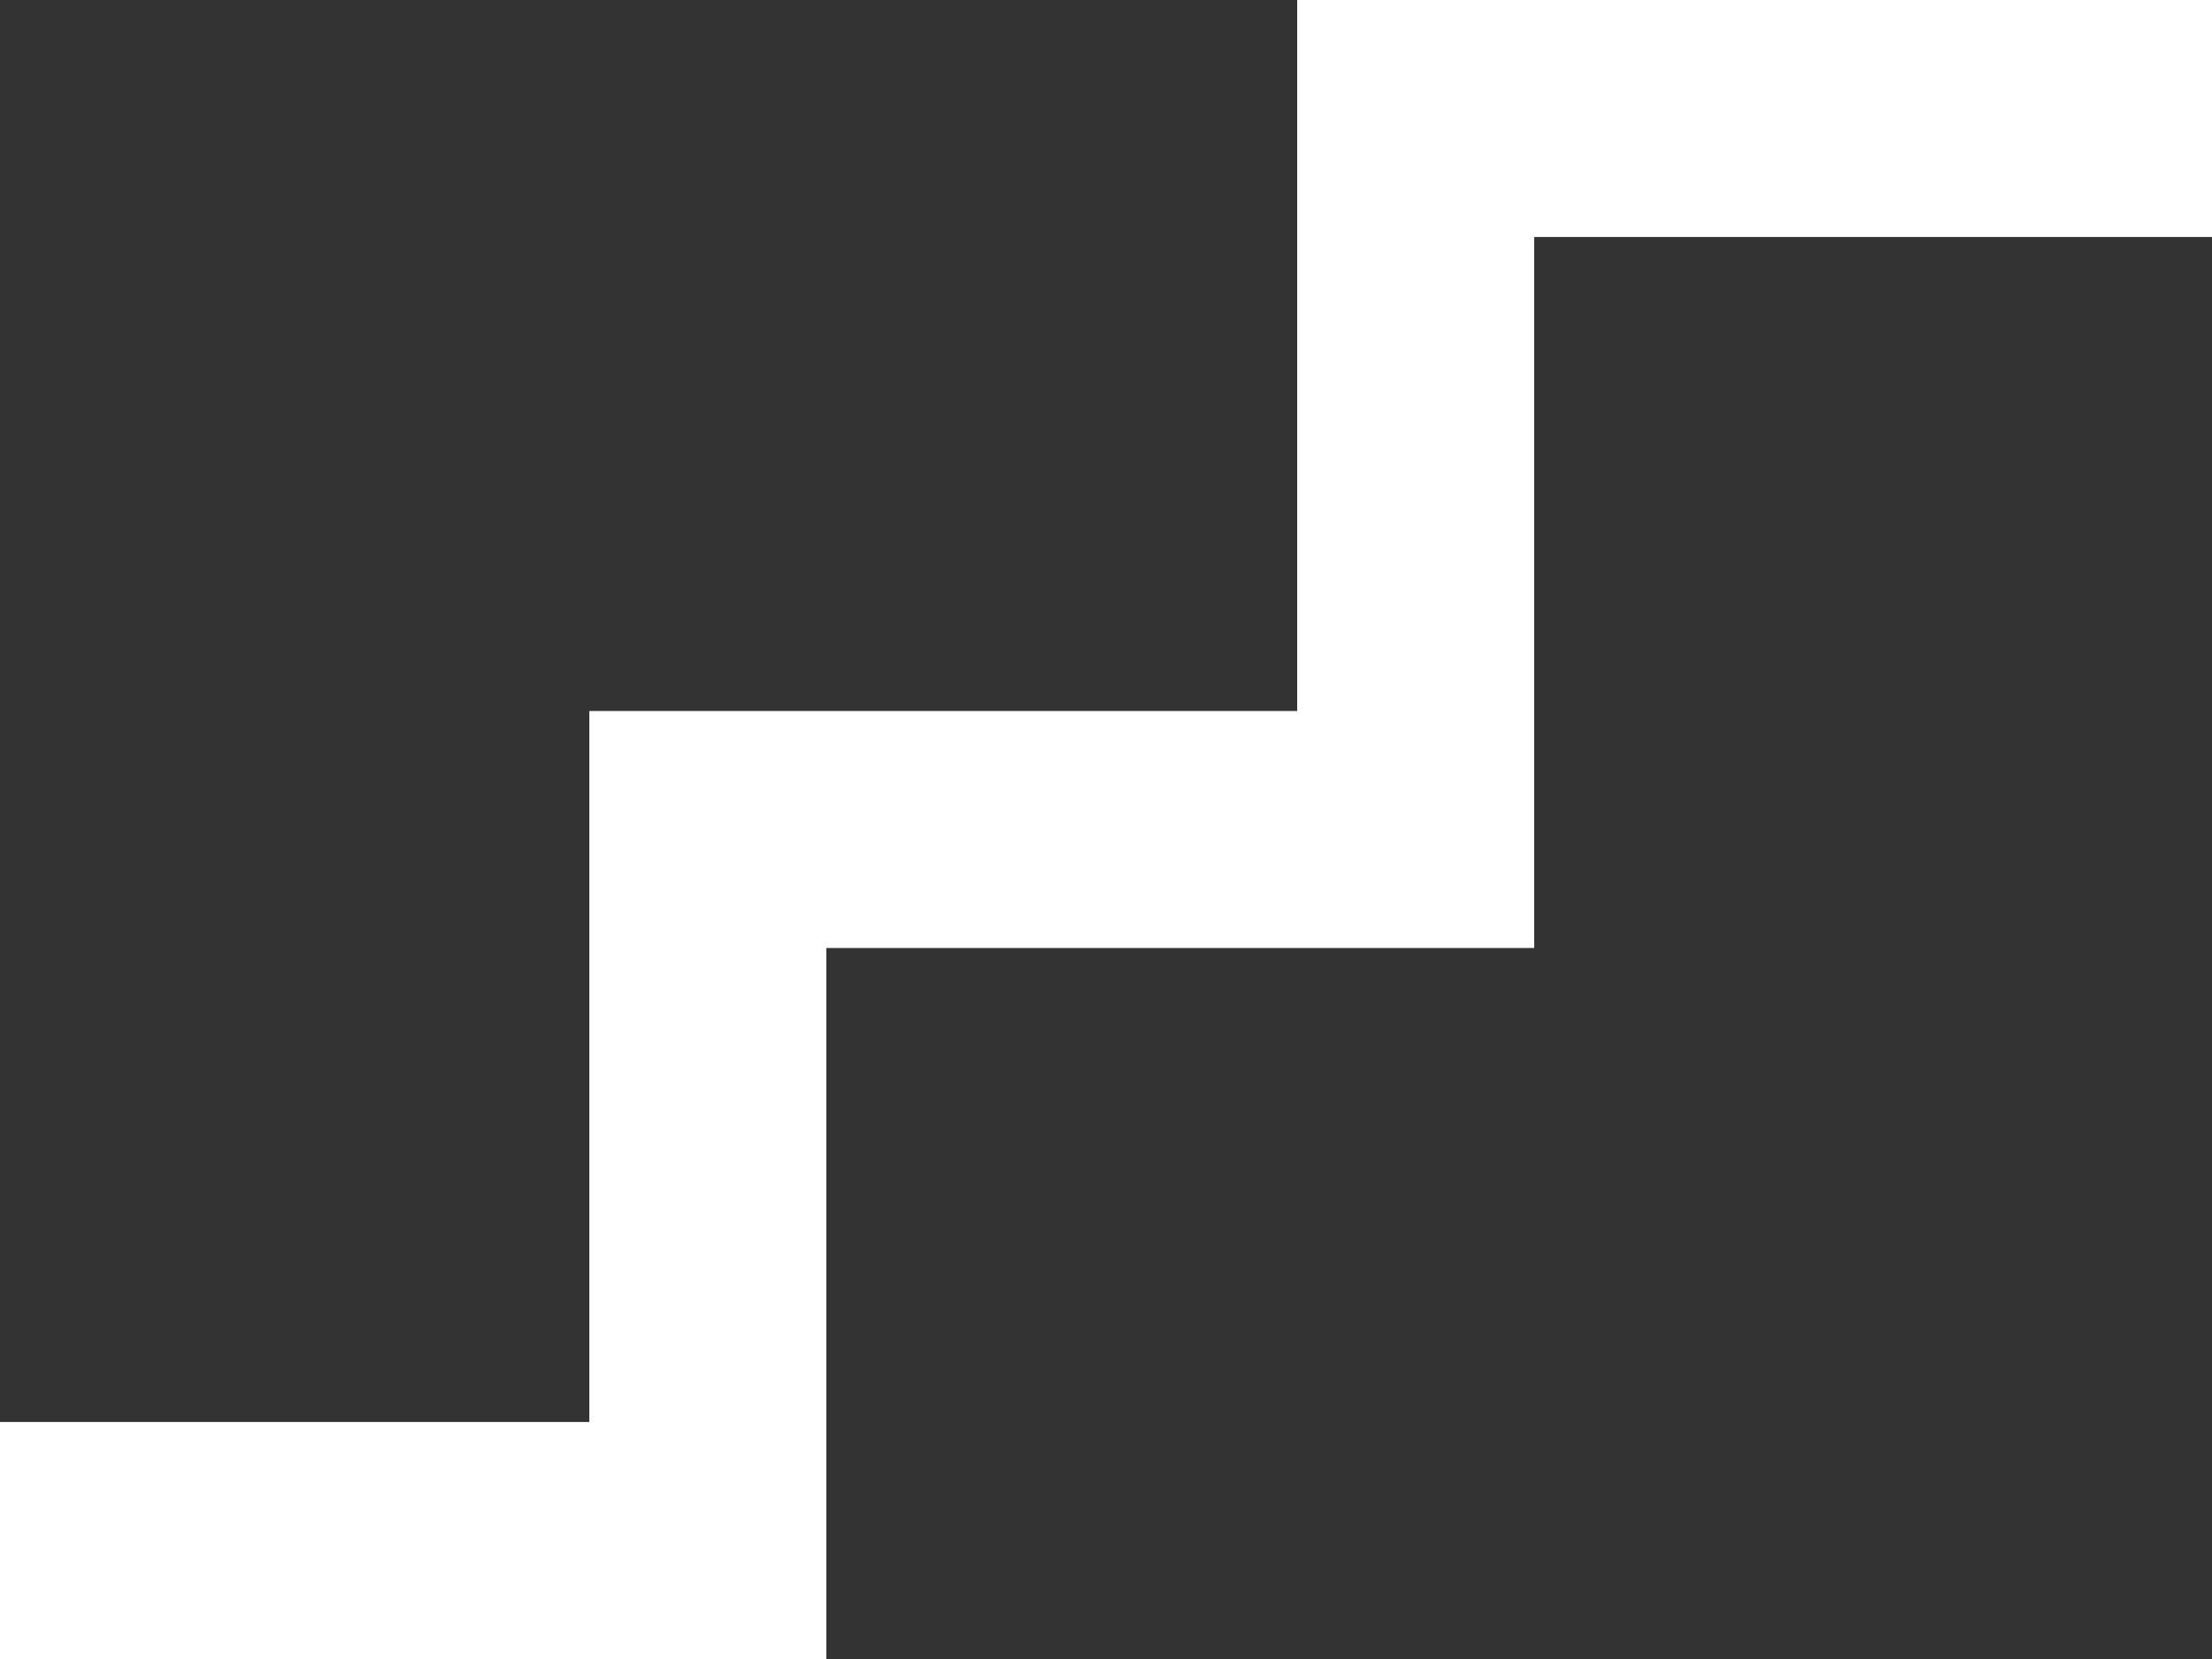
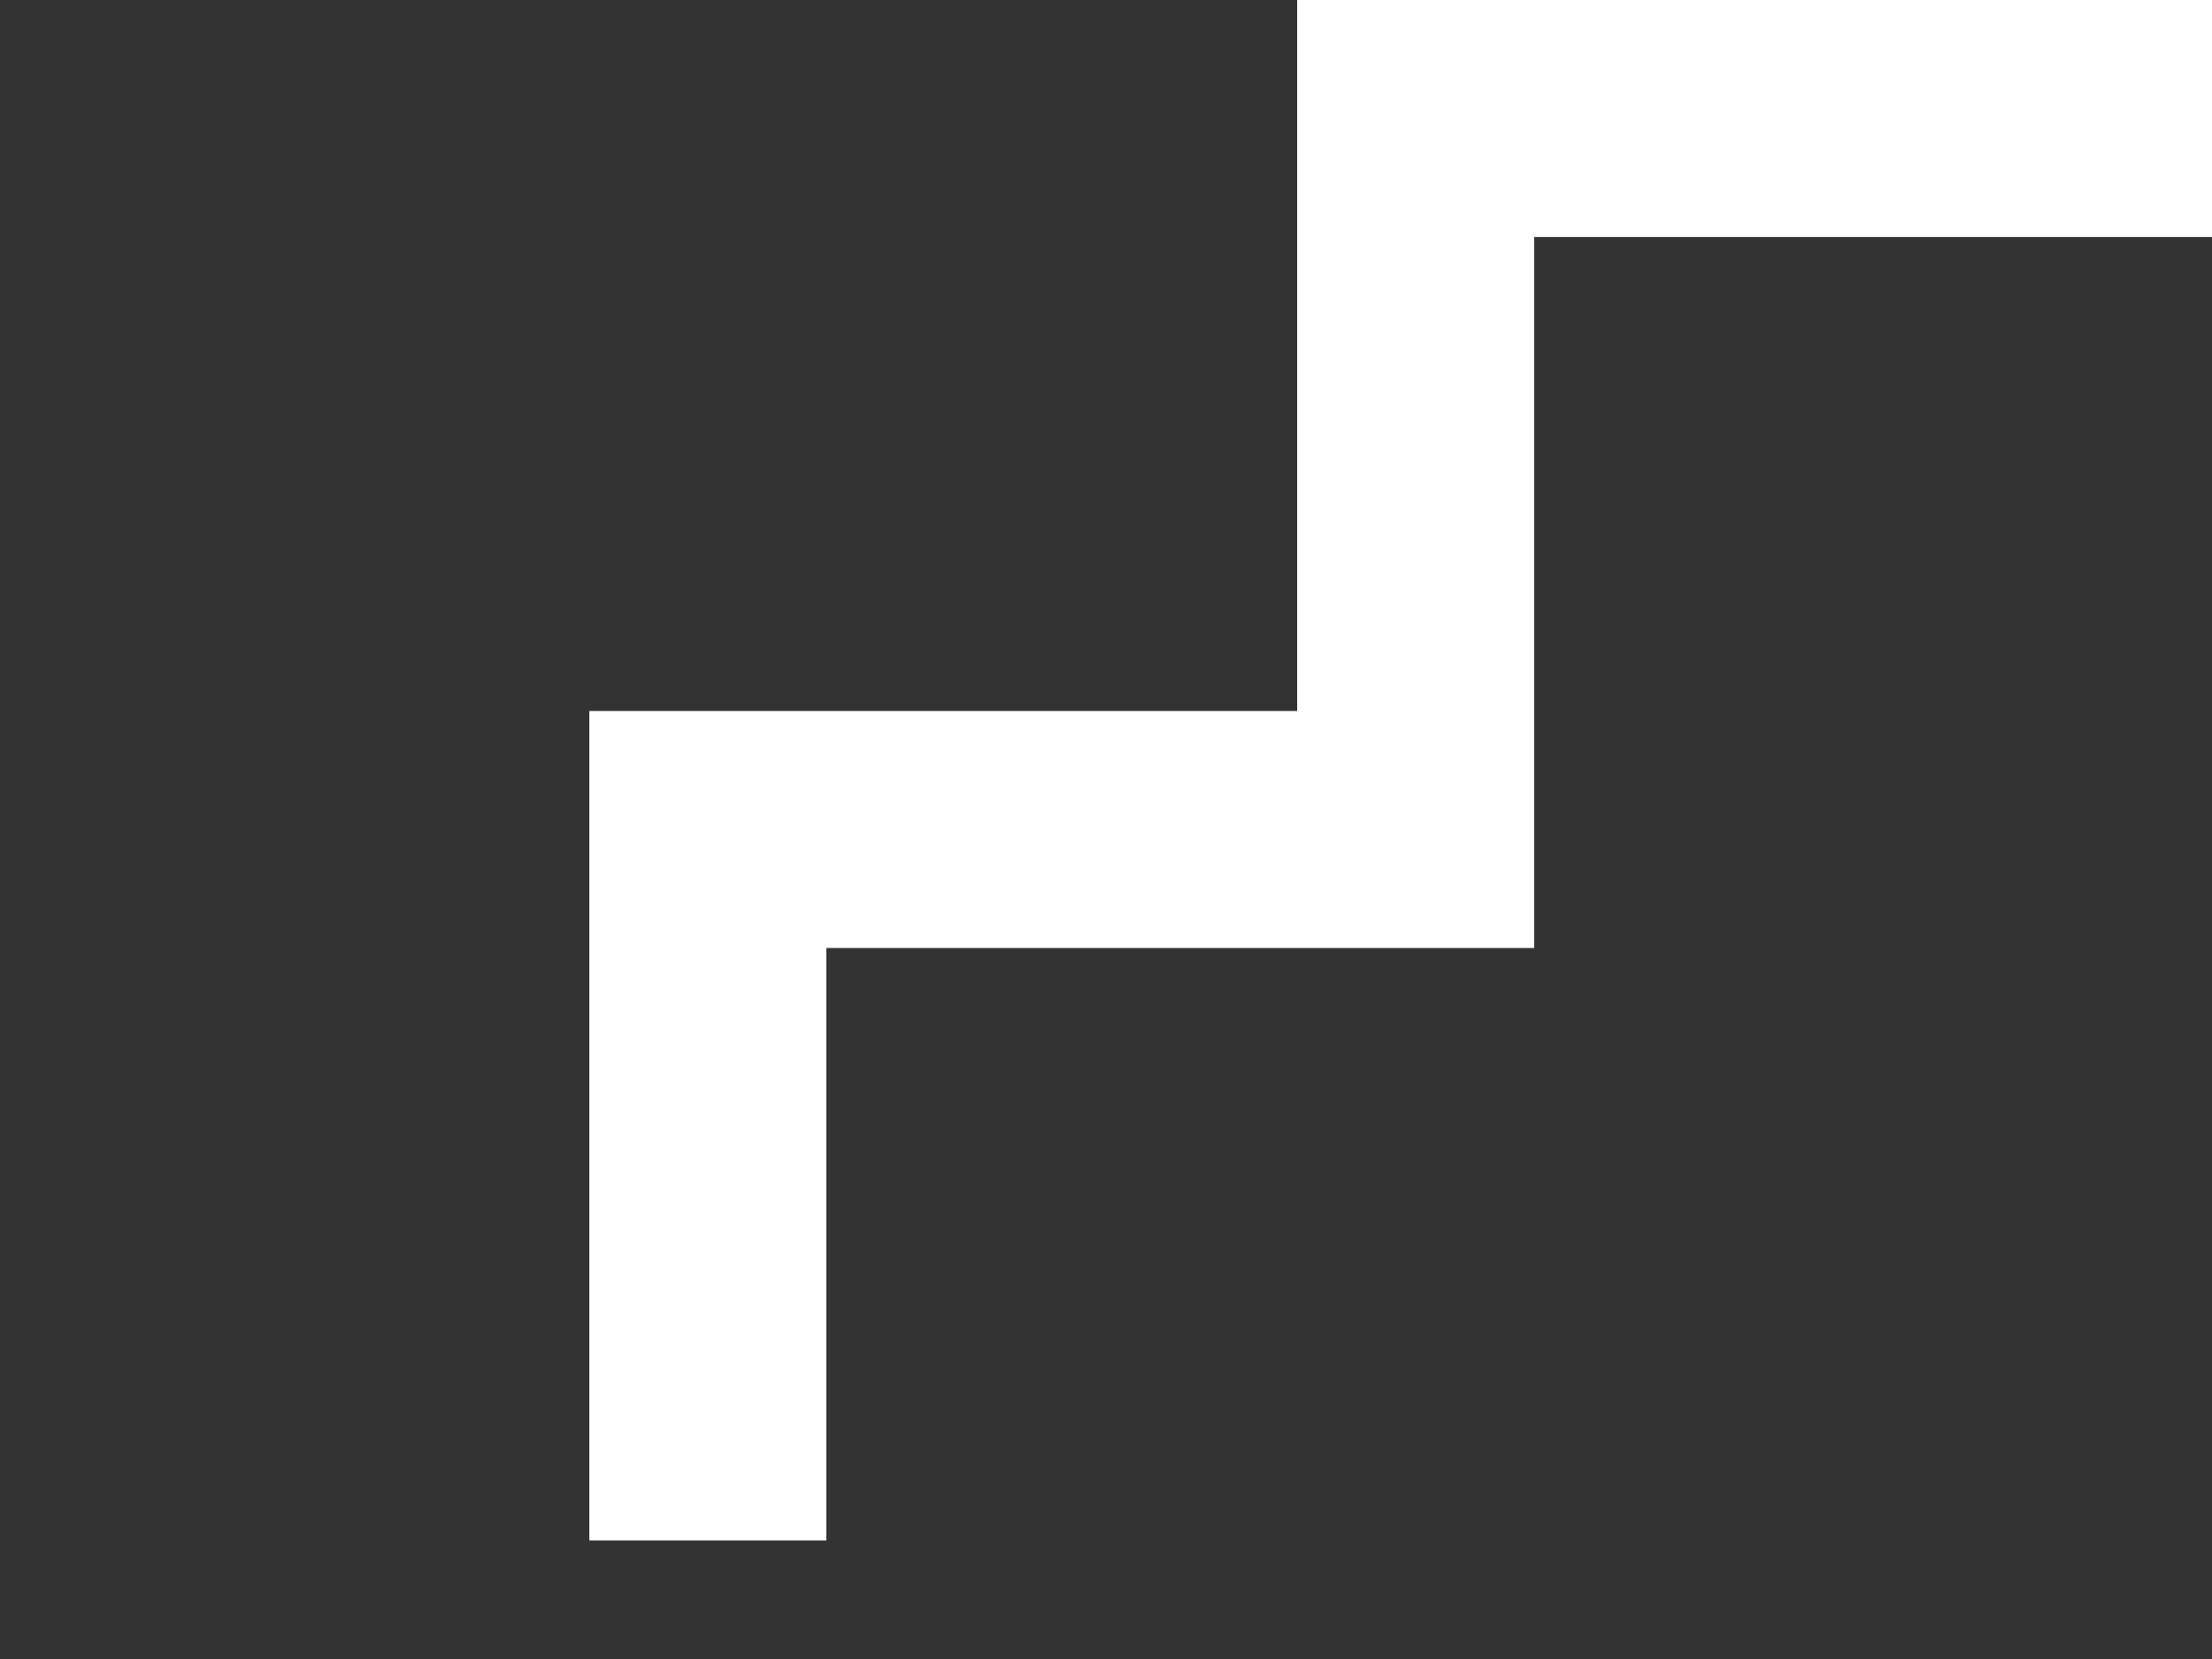
<svg xmlns="http://www.w3.org/2000/svg" width="28" height="21" viewBox="0 0 28 21" fill="none">
  <rect x="0" y="0" width="28" height="21" fill="#333333" stroke="none" />
-   <path d="M28 1.5H17.92V10.5H8.96V19.5H0" stroke="white" stroke-width="3" />
+   <path d="M28 1.5H17.92V10.5H8.96V19.5" stroke="white" stroke-width="3" />
</svg>